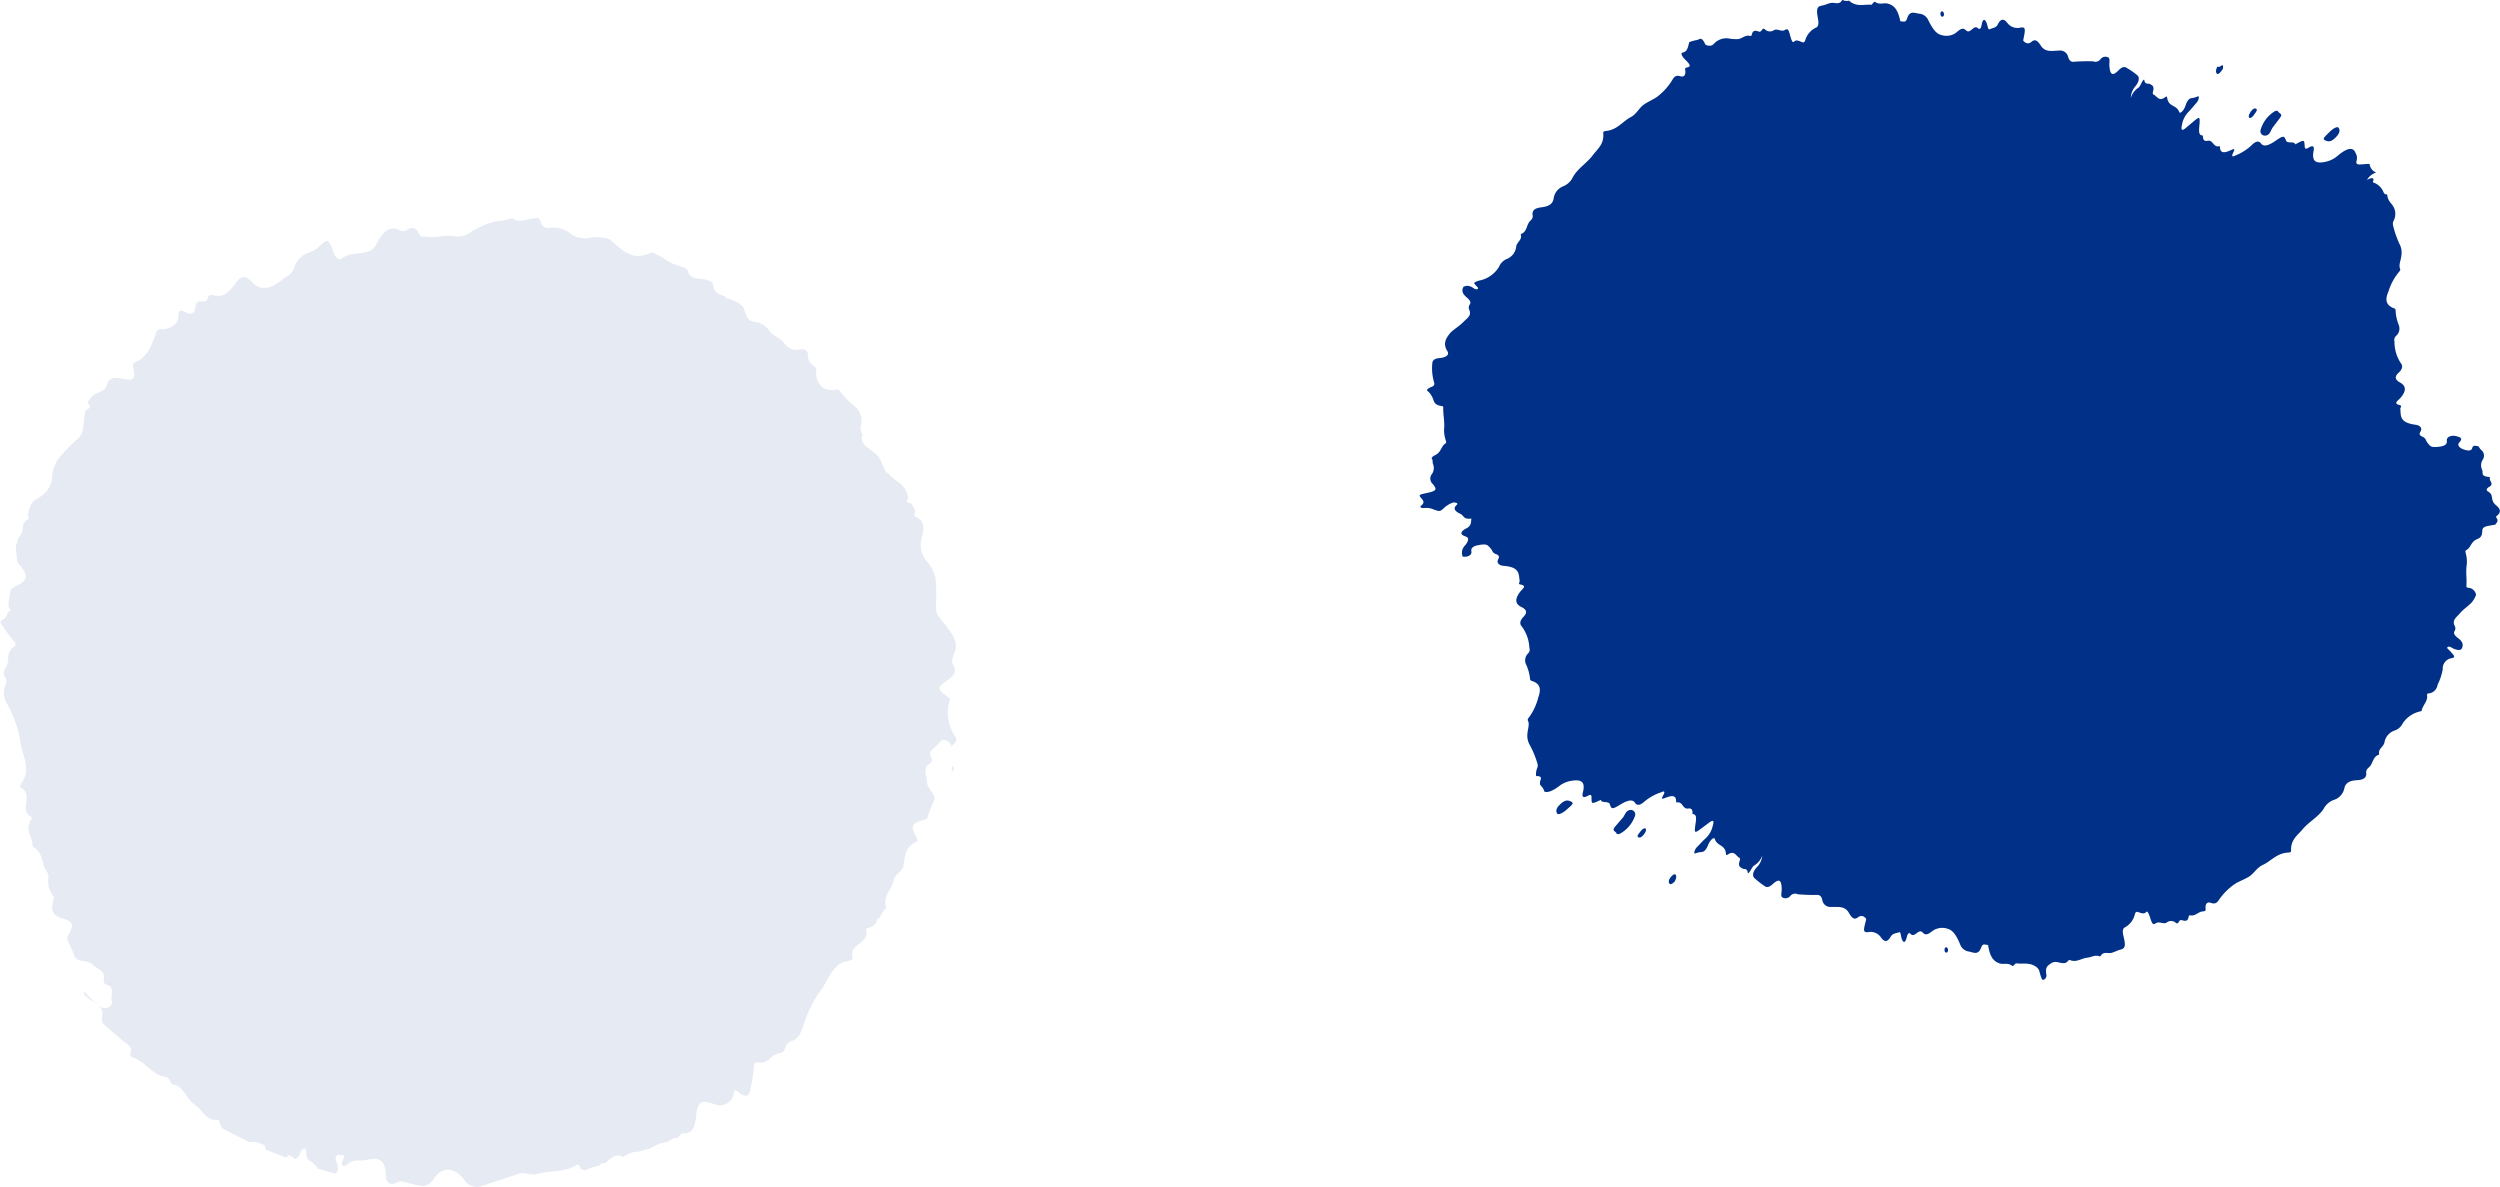
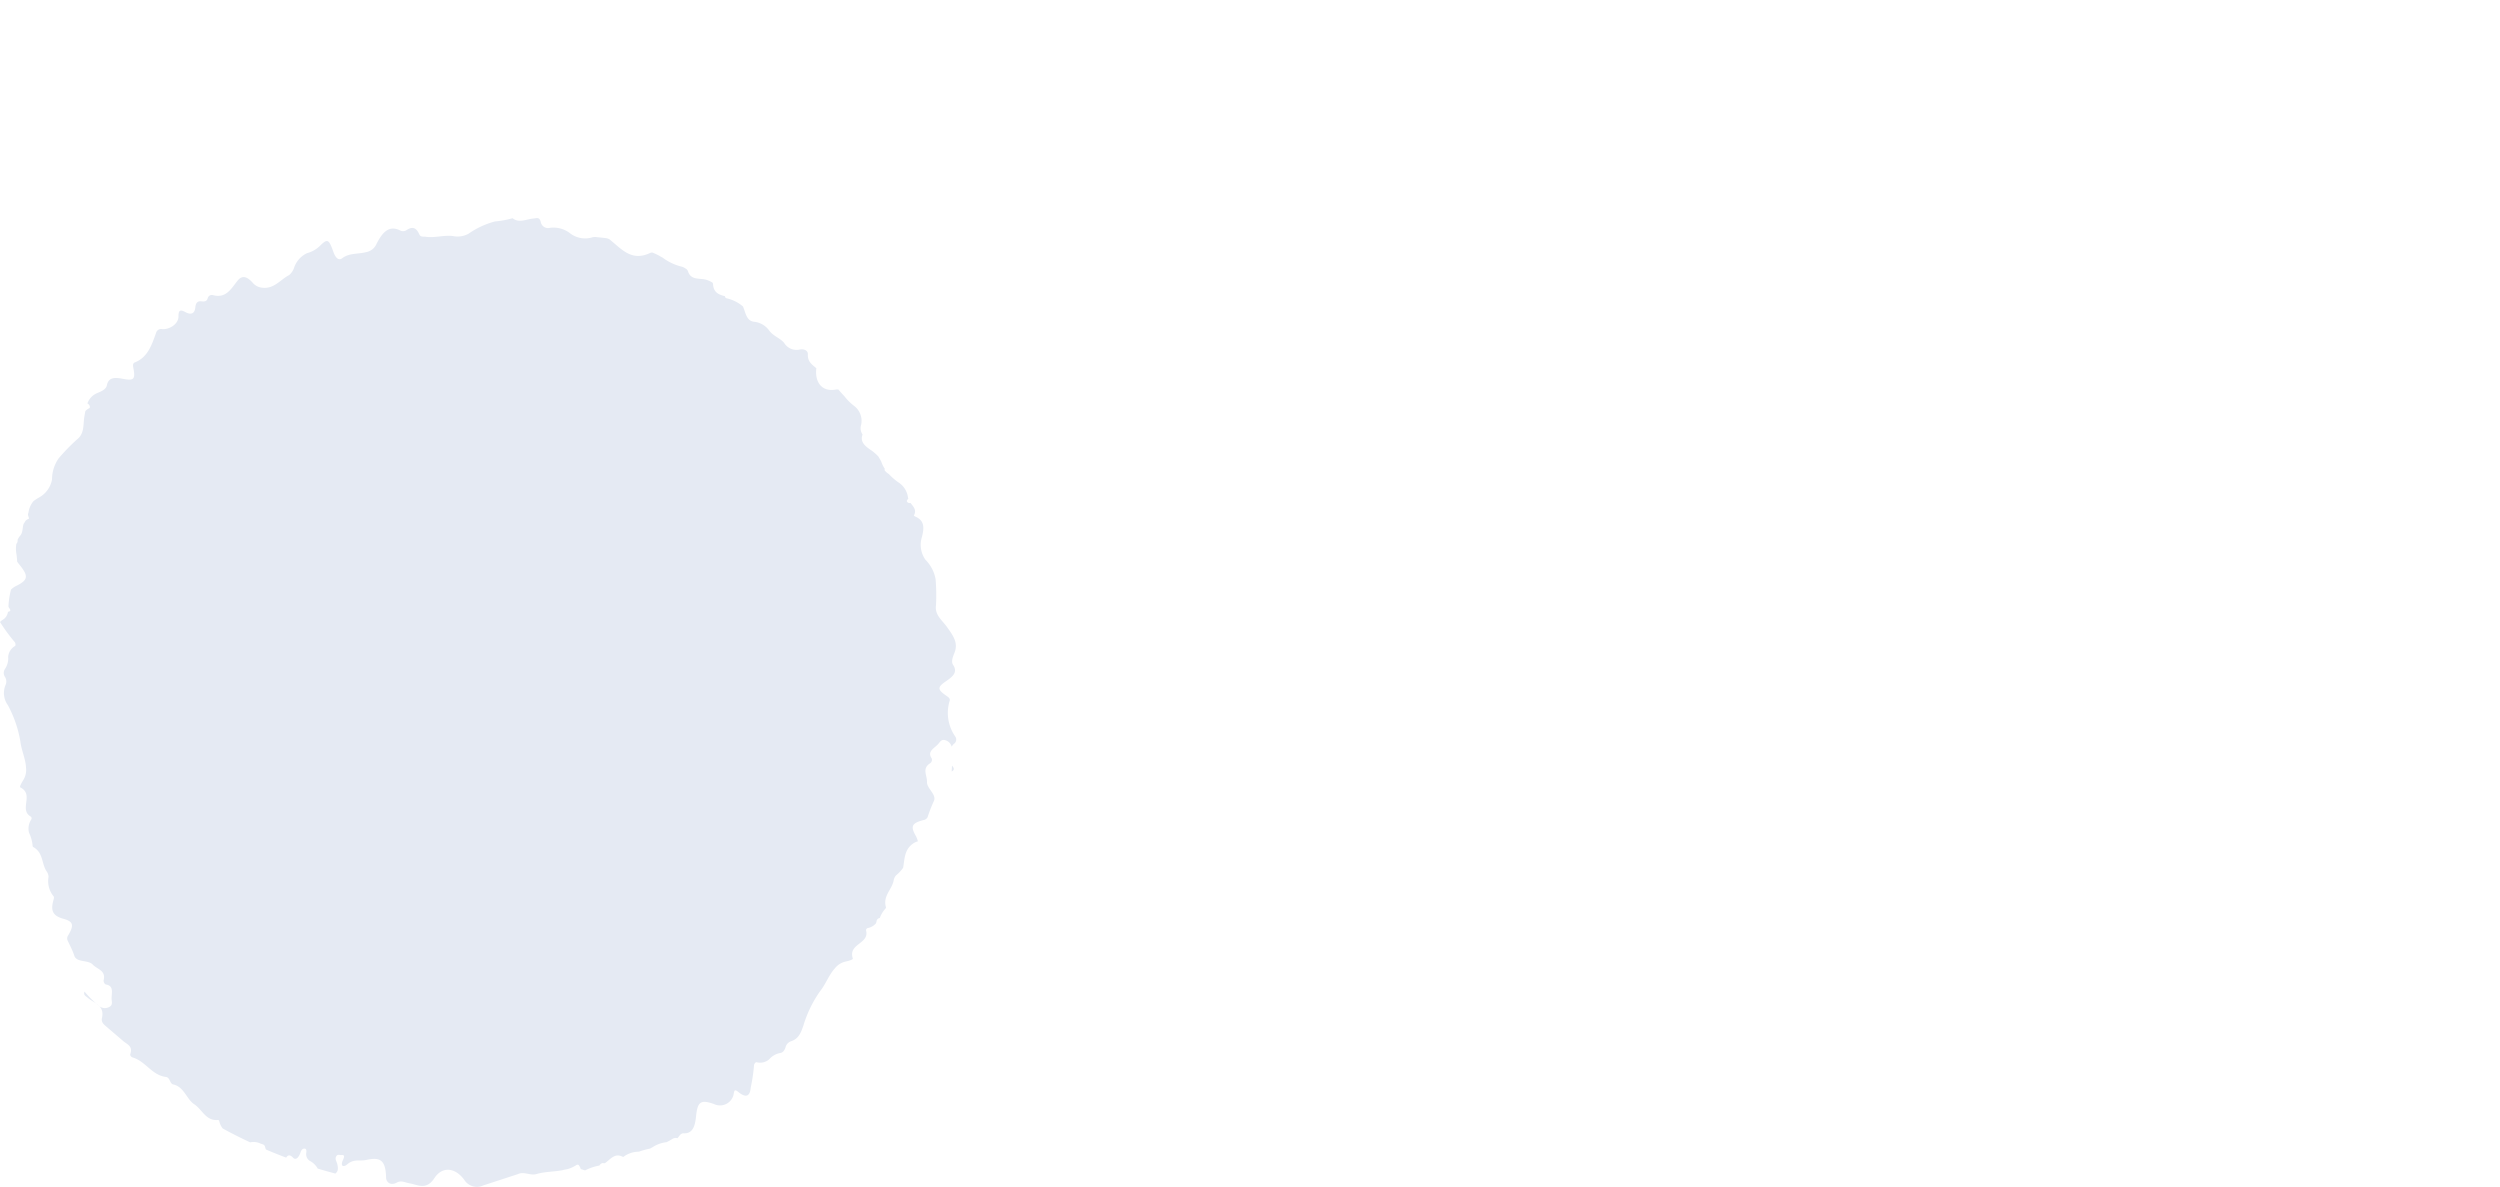
<svg xmlns="http://www.w3.org/2000/svg" width="143.715" height="68.212" viewBox="0 0 143.715 68.212">
  <g id="Group_2319" data-name="Group 2319" transform="translate(-461.668 -1901)">
    <path id="Path_26408" data-name="Path 26408" d="M189.886,55.381c-.334-.09-.668-.181-1-.283a1.133,1.133,0,0,0-.4-.413.455.455,0,0,1-.258-.5c.018-.128.007-.239-.112-.236s-.178.1-.219.219c-.09.268-.262.484-.433.3-.189-.2-.305-.139-.393,0-.392-.149-.78-.3-1.162-.467a.937.937,0,0,1-.047-.133c-.03-.19-.2-.162-.315-.231A.942.942,0,0,0,185,53.59c-.534-.251-1.063-.513-1.579-.8a1.069,1.069,0,0,1-.2-.438.082.082,0,0,0-.075-.048c-.687.065-.9-.6-1.354-.9s-.584-1.008-1.215-1.143c-.2-.041-.175-.417-.432-.432-.809-.11-1.155-.91-1.919-1.126-.065-.019-.137-.121-.117-.177.17-.493-.2-.566-.429-.781l-.936-.8c-.145-.126-.323-.255-.259-.513.157-.716-.454-.842-.813-1.147-.142-.116-.266-.167-.192-.362a5.7,5.7,0,0,0,.9.874.512.512,0,0,0,.5.021c.222-.1.174-.272.163-.4-.046-.334.184-.813-.324-.9-.086-.014-.16-.161-.138-.257.132-.554-.36-.614-.62-.882-.264-.3-.954-.1-1.075-.538-.1-.308-.257-.587-.388-.878a.3.3,0,0,1,.046-.276c.353-.6.291-.8-.326-.962-.588-.175-.687-.493-.523-1.064.021-.073.047-.171.007-.214a1.373,1.373,0,0,1-.29-1.121.569.569,0,0,0-.109-.312c-.3-.439-.181-1.074-.77-1.4-.037-.019-.041-.077-.041-.119a2.179,2.179,0,0,0-.2-.7.941.941,0,0,1,.127-.766.129.129,0,0,0-.023-.163c-.708-.4.208-1.274-.607-1.68-.066-.039.1-.305.189-.454a1.078,1.078,0,0,0,.139-.674c-.022-.52-.272-1.017-.327-1.528a6.779,6.779,0,0,0-.714-2.069,1.187,1.187,0,0,1-.138-1.158.489.489,0,0,0-.03-.469.408.408,0,0,1,.006-.467,1.092,1.092,0,0,0,.177-.682.785.785,0,0,1,.392-.627c.052-.032.032-.185-.029-.242a10.077,10.077,0,0,1-.763-1.03.9.9,0,0,1-.068-.108,1.126,1.126,0,0,1,.12-.108.62.62,0,0,0,.335-.478c.163-.028.173-.083.062-.232-.018-.023-.018-.05-.033-.073a4.71,4.71,0,0,1,.146-.97,1.109,1.109,0,0,1,.272-.2c.762-.369.737-.6.161-1.3-.028-.037-.052-.077-.08-.115a3.749,3.749,0,0,0-.044-.458,1.627,1.627,0,0,1,0-.56.273.273,0,0,0,.07-.229.868.868,0,0,1,.146-.235c.166-.185.127-.464.2-.685a1.114,1.114,0,0,0,.1-.157.413.413,0,0,1,.2-.134c.022-.006-.018-.12-.039-.181a.686.686,0,0,1-.01-.09c.01-.03.019-.059.029-.091a1.3,1.3,0,0,1,.282-.645l.011-.012c.084-.063.175-.123.271-.181a1.483,1.483,0,0,0,.79-1.067,2.119,2.119,0,0,1,.381-1.208,11.613,11.613,0,0,1,1.049-1.081c.436-.33.353-.824.424-1.293.021-.113.04-.226.061-.338a.7.7,0,0,1,.213-.163c.084-.035.055-.182-.065-.266-.01-.007-.021,0-.03-.011a1,1,0,0,1,.531-.585c.236-.1.549-.215.592-.475.106-.509.565-.425.954-.352.549.1.679.04.585-.522-.026-.166-.09-.344.046-.42.747-.287.98-.972,1.238-1.7a.3.3,0,0,1,.356-.222c.407.035.948-.293.934-.747,0-.323.092-.395.381-.24.36.2.558.081.589-.275.025-.262.146-.364.353-.335.186.022.309,0,.36-.186a.243.243,0,0,1,.3-.171c.752.2,1.037-.362,1.39-.8.28-.377.569-.271.89.084a.8.8,0,0,0,.531.286c.693.1,1.053-.456,1.567-.722a.964.964,0,0,0,.294-.449,1.427,1.427,0,0,1,.736-.812,1.665,1.665,0,0,0,.721-.4c.453-.447.525-.432.8.348.13.352.313.489.5.344.409-.313.922-.229,1.375-.351a.807.807,0,0,0,.606-.493c.3-.574.679-1.115,1.389-.734a.367.367,0,0,0,.34-.047c.287-.181.527-.184.716.24.087.2.243.121.4.155.527.068,1.041-.116,1.553-.043a1.294,1.294,0,0,0,.885-.137,4.782,4.782,0,0,1,1.518-.705,5.37,5.37,0,0,0,1.013-.186c.364.3.8.051,1.194.019.2-.021.337-.1.422.181a.427.427,0,0,0,.533.353,1.557,1.557,0,0,1,1.182.334,1.417,1.417,0,0,0,1.273.206,1.426,1.426,0,0,1,.149-.014c.041,0,.081.011.124.014.174.015.349.036.525.057a1.076,1.076,0,0,1,.15.051c.707.559,1.277,1.318,2.366.791a.237.237,0,0,1,.139-.012c.134.057.265.119.393.188a1.821,1.821,0,0,0,.177.1,3.028,3.028,0,0,0,1.095.518.652.652,0,0,1,.146.059c.03.018.059.039.091.054a.324.324,0,0,1,.12.141c.15.489.562.414.932.472a1.283,1.283,0,0,1,.491.2.548.548,0,0,1,.022.088c.028.48.345.6.692.686,0,.008-.006.019-.006.026a.129.129,0,0,0,.087.091,2.176,2.176,0,0,1,.947.472c.157.36.193.831.645.879a1.219,1.219,0,0,1,.86.5c.226.32.624.433.857.707a.834.834,0,0,0,.9.389c.244-.046.484.048.468.287-.015.42.244.578.487.788-.1.8.323,1.383,1.135,1.222a1.061,1.061,0,0,1,.131,0c.11.127.219.254.338.375a3.082,3.082,0,0,0,.555.559,1.073,1.073,0,0,1,.413,1.11.631.631,0,0,0,.086.544c-.153.4.1.649.53.929a2.81,2.81,0,0,1,.378.335c.055.1.126.2.173.312a1.639,1.639,0,0,0,.2.4c-.039.05-.014.1.057.159a.587.587,0,0,0,.168.133,3.5,3.5,0,0,0,.533.469,1.217,1.217,0,0,1,.571.877.5.5,0,0,0,.019.079c-.073.066-.119.137-.048.2a.189.189,0,0,0,.174.04c.16.211.371.4.195.719-.012.021.1.072.155.1.479.243.422.675.309,1.133a1.483,1.483,0,0,0,.2,1.313,2.106,2.106,0,0,1,.584,1.122,11.225,11.225,0,0,1,.022,1.506c-.073.542.333.832.616,1.215.315.449.676.888.462,1.466-.092.242-.236.54-.083.754.286.436-.1.7-.425.925-.457.317-.508.451-.046.781.135.1.306.181.265.33a2.374,2.374,0,0,0,.33,2.08.3.3,0,0,1-.094.409.85.85,0,0,0-.126.159.514.514,0,0,0-.337-.364c-.228-.087-.315.068-.4.167-.2.269-.705.444-.409.868a.238.238,0,0,1-.084.279c-.486.3-.181.69-.186,1.063-.028.4.6.744.381,1.14a9.458,9.458,0,0,0-.348.9.3.3,0,0,1-.228.163c-.675.177-.768.356-.449.91a1.206,1.206,0,0,1,.119.316.846.846,0,0,0-.3.144c-.486.356-.457.886-.548,1.38a2.266,2.266,0,0,1-.4.427.571.571,0,0,0-.144.3c-.1.526-.631.888-.443,1.531.012.041-.025.084-.054.113a1.644,1.644,0,0,0-.3.512.215.215,0,0,0-.188.2.812.812,0,0,1-.035.112.863.863,0,0,1-.467.266.127.127,0,0,0-.1.131c.214.787-1.049.754-.759,1.618.021.073-.283.148-.454.186a1.082,1.082,0,0,0-.576.378c-.352.385-.526.912-.849,1.311a6.827,6.827,0,0,0-.959,1.968c-.139.413-.276.777-.721.917a.49.49,0,0,0-.311.353c-.058.17-.155.311-.334.326a1.093,1.093,0,0,0-.606.358.792.792,0,0,1-.722.166c-.059-.015-.153.108-.149.192a10.1,10.1,0,0,1-.189,1.267c-.04.5-.272.607-.7.262-.193-.159-.242-.139-.273.073a.8.8,0,0,1-1.148.606c-.8-.28-.947-.1-1.031.8-.057.439-.168.912-.7.886-.157-.01-.232.123-.319.236-.014.018-.029.029-.041.046a.357.357,0,0,0-.287.039,3.223,3.223,0,0,1-.337.188,1.867,1.867,0,0,0-.792.28c-.05.03-.106.059-.159.09a4.386,4.386,0,0,0-.643.178,1.487,1.487,0,0,0-.892.3c-.006,0-.014,0-.021,0-.451-.239-.689.1-.991.326-.029.021-.062.029-.091.047-.094-.05-.188,0-.277.124a2.94,2.94,0,0,0-.816.277,1.067,1.067,0,0,1-.117-.032.9.9,0,0,0-.137-.041.6.6,0,0,0-.119-.236.124.124,0,0,0-.126,0,1.834,1.834,0,0,1-.511.236l-.214.04c-.018,0-.035.012-.052.018-.5.1-1.032.081-1.527.228-.355.1-.712-.162-1.055,0l-2,.653a.86.86,0,0,1-1.095-.327c-.494-.679-1.238-.809-1.709-.1-.472.73-.972.381-1.437.305-.246-.04-.473-.188-.732-.041-.319.182-.61.01-.613-.3-.022-1.113-.444-1.148-1.155-1-.353.081-.7-.084-1.085.257-.178.156-.424.139-.231-.271.11-.242.047-.283-.1-.269-.1.007-.221-.07-.3.086s.028.279.061.41c.051.211.088.435-.117.574m35.44-23.12c.161-.079.161-.181.019-.34-.006.113-.01.226-.019.34" transform="translate(291.047 1913.079)" fill="#e5eaf3" />
-     <path id="Path_26409" data-name="Path 26409" d="M241.614,47.627c.052.079.012.2-.1.342-.142.178-.258.215-.337.149s.048-.193.126-.3c.109-.148.219-.228.311-.193M240.306,47l-.283.333c-.311.355-.309.355-.123.515.044.055.072.156.246.075a1.858,1.858,0,0,0,.865-1.037.259.259,0,0,0-.3-.322c-.239.043-.279.279-.4.436m2.725,3.455c-.119.161-.1.279-.046.344s.175.006.3-.13c.1-.184.108-.32.044-.389s-.195.04-.3.175m47.436-21.443a.5.5,0,0,1-.184-.32c-.039-.152-.007-.305-.242-.436-.153-.088-.058-.2.068-.269.309-.17-.039-.351.044-.522.006-.012-.037-.046-.066-.048-.491-.04-.313-.242-.385-.4a.6.6,0,0,1,.055-.624.422.422,0,0,0-.116-.533.829.829,0,0,1-.148-.2,2.082,2.082,0,0,0-.21-.039c-.044.017-.1.025-.11.041-.073.116-.033.3-.413.211-.345-.081-.518-.273-.38-.431.186-.213.159-.28-.156-.366-.253-.07-.505.01-.549.173-.021.068.011.138-.01.206-.041.134-.213.2-.442.226-.211.023-.428.043-.537-.077a1.24,1.24,0,0,1-.2-.264.355.355,0,0,0-.195-.225c-.188-.077-.228-.157-.137-.3.109-.168.026-.358-.3-.4-.929-.127-.819-.533-.857-.91-.007-.07.11-.178-.014-.21-.435-.1-.11-.26.028-.428.269-.319.384-.635-.011-.867-.265-.138-.384-.32-.1-.574.218-.2.257-.393.127-.547a2.22,2.22,0,0,1-.366-1.256.3.3,0,0,1,.086-.308.558.558,0,0,0,.156-.642,2.471,2.471,0,0,1-.178-.846c.007-.041-.033-.084-.081-.1-.505-.184-.527-.52-.326-.981a3.222,3.222,0,0,1,.618-1.132c.043-.047.07-.115.054-.15-.108-.222.047-.513.068-.774A1.061,1.061,0,0,0,284.94,14a5.612,5.612,0,0,1-.352-1.019.4.4,0,0,1,.035-.309.847.847,0,0,0-.046-.836.4.4,0,0,1-.043-.055,1.281,1.281,0,0,0-.112-.146.785.785,0,0,1-.175-.45.311.311,0,0,0-.07-.017c-.091,0-.115-.068-.145-.124a.953.953,0,0,0-.531-.534c-.033-.014-.09-.029-.077-.058.1-.258-.05-.26-.338-.112a.9.9,0,0,1,.516-.417l-.032-.022a.615.615,0,0,1-.34-.479c-.166,0-.34.021-.505.032-.2.014-.294-.039-.239-.213a.567.567,0,0,0-.068-.461c-.127-.345-.487-.277-1.012.168a1.539,1.539,0,0,1-.708.353c-.611.135-.791-.073-.682-.639.037-.189.012-.36-.293-.173-.206.127-.214.023-.222-.1-.023-.358-.03-.359-.451-.138-.03.015-.087.055-.088.048-.07-.215-.453-.01-.536-.226-.1-.3-.184-.265-.6.022-.373.257-.676.369-.83.159-.123-.17-.3-.164-.574.123a2.932,2.932,0,0,1-.918.567c-.148.088-.224.055-.11-.171.141-.283,0-.2-.119-.148-.351.164-.617.217-.641-.142,0-.036-.008-.09-.033-.081-.362.1-.351-.381-.687-.308-.152.033-.247-.028-.258-.217,0-.039-.007-.09-.03-.091-.287,0-.175-.433-.163-.766.012-.293-.021-.305-.277-.1l-.542.456c-.2.161-.262.1-.2-.177a1.4,1.4,0,0,1,.378-.766c.146-.145.3-.345.453-.515a.542.542,0,0,0,.142-.313c.008-.106-.058-.063-.122-.037a1.118,1.118,0,0,1-.275.07c-.167.018-.277.15-.373.444-.088.266-.313.5-.362.348-.146-.413-.62-.266-.689-.821-.01-.061-.04-.077-.1-.033-.37.294-.475-.046-.685-.142-.03-.014-.058-.054-.033-.145.1-.369-.061-.384-.159-.451s-.3.048-.335-.229c-.01-.084-.1.035-.146.126-.066.123-.131.279-.214.319a1.073,1.073,0,0,0-.417.582,1.084,1.084,0,0,1,.257-.669c.218-.253.262-.519.117-.64a4.594,4.594,0,0,0-.618-.429c-.13-.088-.276-.043-.454.138-.352.36-.5.275-.534-.273-.01-.166.047-.41-.065-.46a.349.349,0,0,0-.446.1.361.361,0,0,1-.435.12,10.826,10.826,0,0,0-1.1.029c-.141.01-.243-.036-.319-.258a.474.474,0,0,0-.548-.384c-.36,0-.767.133-1.042-.305-.16-.255-.316-.375-.505-.214s-.337.115-.491-.048a.876.876,0,0,1,.025-.167c.113-.548.087-.624-.175-.592a.72.72,0,0,1-.766-.269c-.157-.195-.345-.315-.548.087-.106.213-.312.2-.472.283-.041.021-.075-.033-.1-.113a1.831,1.831,0,0,0-.077-.269c-.106-.232-.213-.215-.271.086-.047.248-.108.338-.222.232-.25-.231-.428.367-.683.126-.239-.243-.435.048-.645.182a.96.96,0,0,1-.77.086c-.309-.069-.523-.384-.754-.854a.625.625,0,0,0-.515-.373c-.237-.017-.537-.213-.692.237-.09.254-.108.225-.4.2-.134-.627-.32-.9-.705-1.013-.255-.075-.48.091-.755-.106-.035-.025-.076.037-.109.068s-.064.1-.1.1c-.375-.035-.715.112-1.125-.116a.6.6,0,0,1-.148-.121.551.551,0,0,1-.309-.01c-.032-.012-.079-.04-.1-.014-.168.293-.425.112-.64.157-.177.029-.337.123-.513.15-.283.051-.338.181-.236.73.057.311.032.471-.1.533a1.159,1.159,0,0,0-.627.73c-.033.1-.088.146-.173.115-.17-.066-.345-.174-.482-.025-.072.081-.149-.121-.2-.309-.106-.411-.145-.473-.327-.364s-.411-.091-.6-.008a.411.411,0,0,1-.547-.043c-.073-.066-.13-.01-.171.057a.15.15,0,0,1-.2.072c-.174-.069-.322-.065-.37.179-.011.051-.057.092-.1.081-.306-.087-.475.193-.759.181a1.851,1.851,0,0,1-.435-.033.974.974,0,0,0-.91.326.349.349,0,0,1-.341.072c-.05-.014-.11-.011-.15-.1-.21-.446-.319-.235-.458-.214a2.65,2.65,0,0,0-.446.12h0c-.072.273-.1.56-.392.606-.116.019-.026.219.148.389.34.337.352.417.08.472-.094.019-.076.088-.063.186.03.257-.09.378-.3.306-.345-.1-.4.181-.534.353a3.463,3.463,0,0,1-.816.856c-.255.166-.555.284-.8.475-.24.213-.4.526-.682.667-.48.253-.766.732-1.43.8-.079.01-.164.021-.155.123.062.62-.316.9-.591,1.257-.33.456-.861.754-1.144,1.255a1.061,1.061,0,0,1-.594.555.887.887,0,0,0-.525.7c-.054.333-.322.453-.714.5-.327.036-.544.157-.489.457.026.161-.066.246-.156.338-.214.226-.156.614-.531.747.112.334-.24.45-.262.734a.862.862,0,0,1-.558.7.813.813,0,0,0-.422.433,1.707,1.707,0,0,1-1.143.8.7.7,0,0,0-.3.144l.076.1c.062.084.228.19.124.243-.123.062-.242-.079-.36-.131a.906.906,0,0,0-.217-.059l-.153.029c-.026.014-.062.012-.079.041-.1.175-.09.367.188.6.193.161.262.286.174.413a.286.286,0,0,0-.03.29c.164.356-.142.505-.345.721s-.508.386-.725.6c-.239.284-.472.614-.185,1.064.138.215-.081.367-.444.4-.275.023-.389.109-.418.266a2.868,2.868,0,0,0,.1,1.132c.033.124.012.2-.164.266a.635.635,0,0,0-.258.171c.019.018.023.037.046.055a1.063,1.063,0,0,1,.3.422c.069.156.072.389.5.443.117.015.106.073.1.119-.007.373.08.754.057,1.115a1.8,1.8,0,0,0,.087.734c.018.057.047.139,0,.173-.309.2-.226.513-.64.7a.35.35,0,0,0-.177.171c.1.09.041.21.084.319a.6.6,0,0,1-.091.62.423.423,0,0,0,.086.54c.269.334.2.395-.438.531-.359.077-.393.1-.219.29.128.141.175.257,0,.4-.134.109-.026.173.2.15a1.009,1.009,0,0,1,.5.086c.345.126.374.124.591-.081a1.541,1.541,0,0,1,.431-.282.37.37,0,0,1,.283-.018c.07.03.069.077.028.115-.25.218-.088.384.206.518.208.094.153.333.634.271-.037.17.019.34-.2.507-.072.055-.186.1-.251.153-.185.15-.171.269.088.359.171.058.185.13.168.226a.792.792,0,0,1-.182.308.6.6,0,0,0-.127.634c.24.039.467-.05.5-.207.017-.069-.019-.137,0-.206.033-.135.2-.214.427-.251.21-.036.425-.068.541.046a1.216,1.216,0,0,1,.217.253.351.351,0,0,0,.206.213c.193.066.237.145.155.3-.1.175-.005.358.32.384.936.073.849.484.91.859.011.07-.1.185.025.208.44.08.126.254,0,.429-.25.334-.346.657.062.864.272.123.4.3.134.569-.207.21-.235.407-.1.552a2.221,2.221,0,0,1,.438,1.234.292.292,0,0,1-.068.312.557.557,0,0,0-.119.649,2.464,2.464,0,0,1,.226.835c0,.043.039.083.087.1.515.153.556.489.382.961a3.231,3.231,0,0,1-.552,1.166c-.04.047-.064.117-.044.152.12.217-.018.516-.025.777a1.06,1.06,0,0,0,.159.671,5.7,5.7,0,0,1,.41,1,.407.407,0,0,1-.017.312.9.9,0,0,0-.051.435h.029c.2,0,.291.054.225.225a.424.424,0,0,0-.021.275c.026.029.048.062.077.09a.659.659,0,0,1,.163.3c.178.076.462-.022.843-.309a1.531,1.531,0,0,1,.726-.312c.618-.1.787.119.643.678-.047.186-.032.359.284.188.211-.115.214-.011.215.113,0,.359.01.36.442.164.032-.014.091-.051.092-.044.058.219.45.036.522.257.087.305.167.275.6.012.386-.233.7-.329.838-.109.113.175.286.179.581-.091a2.92,2.92,0,0,1,.948-.512c.153-.08.226-.043.1.177-.157.275-.01.2.11.155.359-.144.628-.181.631.178,0,.036,0,.09.029.084.367-.084.327.4.668.346.153-.025.246.041.244.231,0,.039,0,.09.026.092.286.012.15.444.119.774-.03.293,0,.306.271.116l.567-.424c.208-.149.268-.088.185.188a1.4,1.4,0,0,1-.421.744c-.155.134-.319.327-.48.486a.535.535,0,0,0-.161.305c-.014.106.055.066.119.046a1.047,1.047,0,0,1,.279-.055c.168-.008.286-.134.4-.422.1-.261.341-.478.381-.326.123.42.6.3.64.86.006.061.036.077.094.037.388-.272.472.073.676.181.03.017.055.058.025.148-.126.362.039.386.133.458s.305-.03.322.25c.005.084.1-.029.153-.117.075-.119.146-.271.232-.306a1.075,1.075,0,0,0,.45-.558,1.1,1.1,0,0,1-.3.654c-.232.239-.293.5-.153.632a4.6,4.6,0,0,0,.592.465c.124.1.273.058.461-.112.373-.34.513-.247.518.3,0,.166-.07.407.037.462a.353.353,0,0,0,.453-.079.361.361,0,0,1,.44-.1,10.4,10.4,0,0,0,1.1.036c.141,0,.24.048.3.276a.472.472,0,0,0,.525.414c.36.017.774-.088,1.023.366.146.262.294.392.491.242s.344-.1.489.077a.917.917,0,0,1-.034.166c-.145.54-.123.617.141.6a.718.718,0,0,1,.75.313c.146.2.327.334.552-.055.119-.206.323-.185.487-.255.043-.018.073.036.088.119a2.024,2.024,0,0,0,.062.272c.092.237.2.226.275-.069.061-.246.128-.333.236-.219.236.244.449-.342.689-.086.225.255.438-.023.654-.145A.962.962,0,0,1,259,53.4c.3.087.5.414.7.9a.625.625,0,0,0,.493.4c.236.032.525.244.7-.2.1-.248.12-.219.409-.175.1.632.268.914.646,1.052.25.09.483-.063.748.15.032.025.077-.035.112-.062s.069-.091.108-.088c.371.055.721-.07,1.115.179a.5.5,0,0,1,.232.324,2.473,2.473,0,0,0,.146.432.16.16,0,0,0,.174-.047.282.282,0,0,0,.07-.239c-.088-.49.121-.52.253-.638a.464.464,0,0,1,.407-.07c.2.028.425.135.591-.086a.1.1,0,0,1,.119-.036c.364.148.661-.115.992-.144.219-.019.415-.164.653-.092.035.01.083.035.1.007.152-.3.418-.135.631-.193.174-.04.33-.142.5-.179.279-.068.327-.2.195-.744-.075-.305-.059-.468.066-.537a1.151,1.151,0,0,0,.582-.766c.029-.1.08-.149.166-.123.174.055.355.153.483,0,.068-.086.156.112.217.3.13.4.171.464.346.345s.417.068.6-.026a.414.414,0,0,1,.549.011c.076.062.13,0,.167-.065a.15.15,0,0,1,.2-.086c.178.059.324.048.359-.2.007-.052.051-.1.091-.087.311.069.462-.221.745-.224h.007c.021,0,.032-.011.057-.015.094-.014.08-.083.075-.182-.015-.258.112-.371.322-.288.338.117.41-.156.552-.322a3.45,3.45,0,0,1,.864-.806c.265-.15.57-.254.824-.429.253-.2.432-.5.719-.625.494-.226.807-.686,1.474-.715.079-.006.164-.011.161-.113-.028-.623.367-.877.661-1.222.355-.436.9-.7,1.215-1.187a1.064,1.064,0,0,1,.624-.519.891.891,0,0,0,.565-.667c.073-.329.348-.433.741-.454.328-.018.552-.126.513-.429-.017-.163.081-.24.177-.329.226-.213.19-.6.571-.714-.091-.341.266-.436.305-.719a.866.866,0,0,1,.6-.669.8.8,0,0,0,.447-.409,1.624,1.624,0,0,1,1.082-.7c.043-.313.326-.515.323-.843,0-.072-.037-.161.061-.174a.566.566,0,0,0,.534-.491,3.343,3.343,0,0,0,.3-.9.6.6,0,0,1,.533-.639c.164-.032.139-.115.051-.222l-.16-.182c-.066-.081-.237-.177-.137-.236.119-.069.244.065.367.11.228.083.386.092.447-.037.087-.181.068-.371-.222-.585-.2-.15-.277-.271-.2-.4a.291.291,0,0,0,.014-.291c-.186-.346.112-.513.3-.74s.484-.414.689-.638a1.589,1.589,0,0,0,.232-.41.477.477,0,0,0-.454-.414c-.116-.022-.1-.08-.1-.124.029-.373-.036-.758.008-1.118a1.8,1.8,0,0,0-.044-.737c-.015-.058-.04-.144.012-.173.32-.179.255-.5.679-.661.25-.1.248-.311.262-.493.008-.142.116-.208.335-.25.138-.025.275-.05.413-.073a.594.594,0,0,1,.052-.083.2.2,0,0,0,.041-.258c-.033-.054-.079-.116-.014-.161.293-.219.2-.432-.084-.645M258.8,54.632c.012.113.068.142.119.127s.08-.057.076-.149c-.005-.124-.055-.152-.109-.157-.047.022-.1.051-.086.179M274.74,4.044a.274.274,0,0,0,.041-.308c-.01.006-.019,0-.029.012-.128.1-.2.112-.259.08-.005.007-.011.007-.015.014-.1.19-.088.327-.022.393s.193-.052.284-.192m2.544,3.749c.235-.055.262-.294.377-.458l.262-.348c.29-.373.288-.373.094-.522-.048-.052-.081-.15-.25-.059a1.865,1.865,0,0,0-.806,1.084.259.259,0,0,0,.323.3m3.59.334c.174.012.352-.148.5-.322.167-.2.145-.358.079-.453s-.261.012-.425.149c-.077.063-.149.142-.222.213-.251.246-.266.3-.1.371a.521.521,0,0,0,.167.041m-4.258-1.556c.07-.109.192-.242.109-.305s-.2-.018-.328.168c-.1.149-.137.272-.08.346.094.03.2-.057.3-.21M258.76.78c-.019-.113-.076-.139-.126-.121s-.077.062-.068.153c.012.124.064.149.119.15.046-.023.1-.057.075-.182M237.142,46.021c-.173-.022-.359.127-.515.293-.177.189-.164.348-.1.447s.261,0,.432-.124c.081-.059.157-.133.235-.2.264-.231.283-.287.117-.366a.554.554,0,0,0-.166-.051" transform="translate(314.653 1901)" fill="#003087" />
  </g>
</svg>